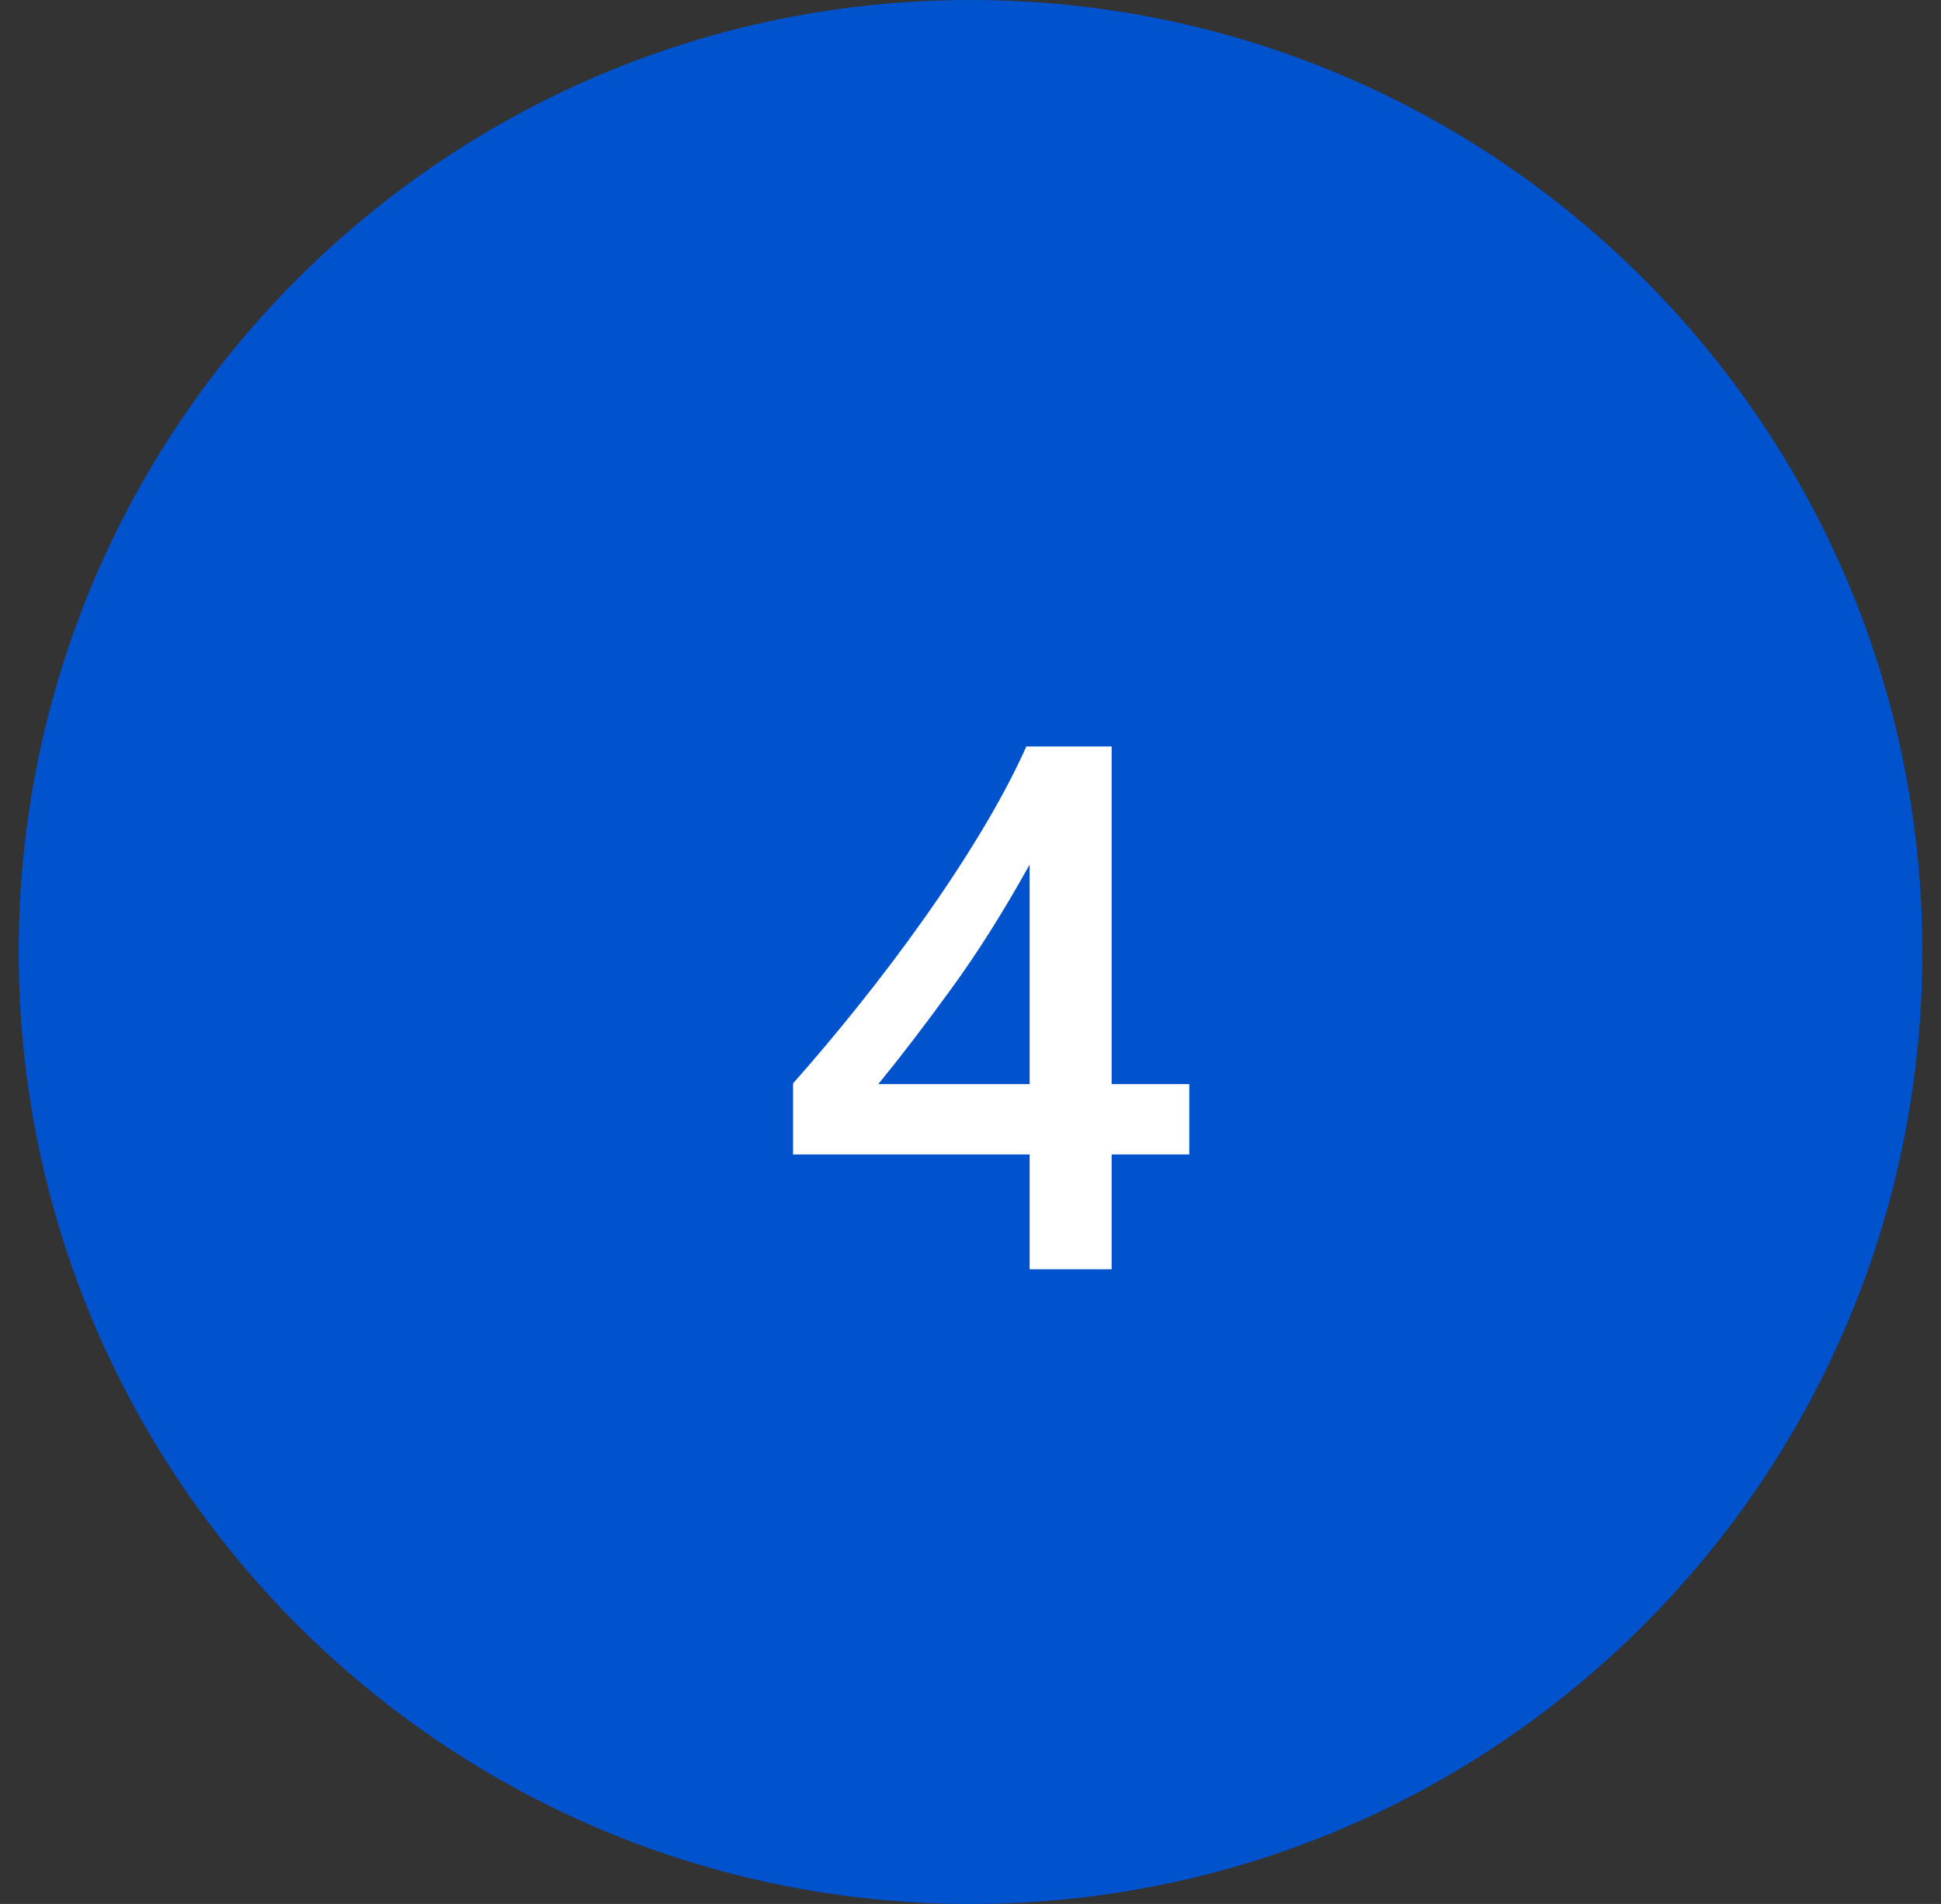
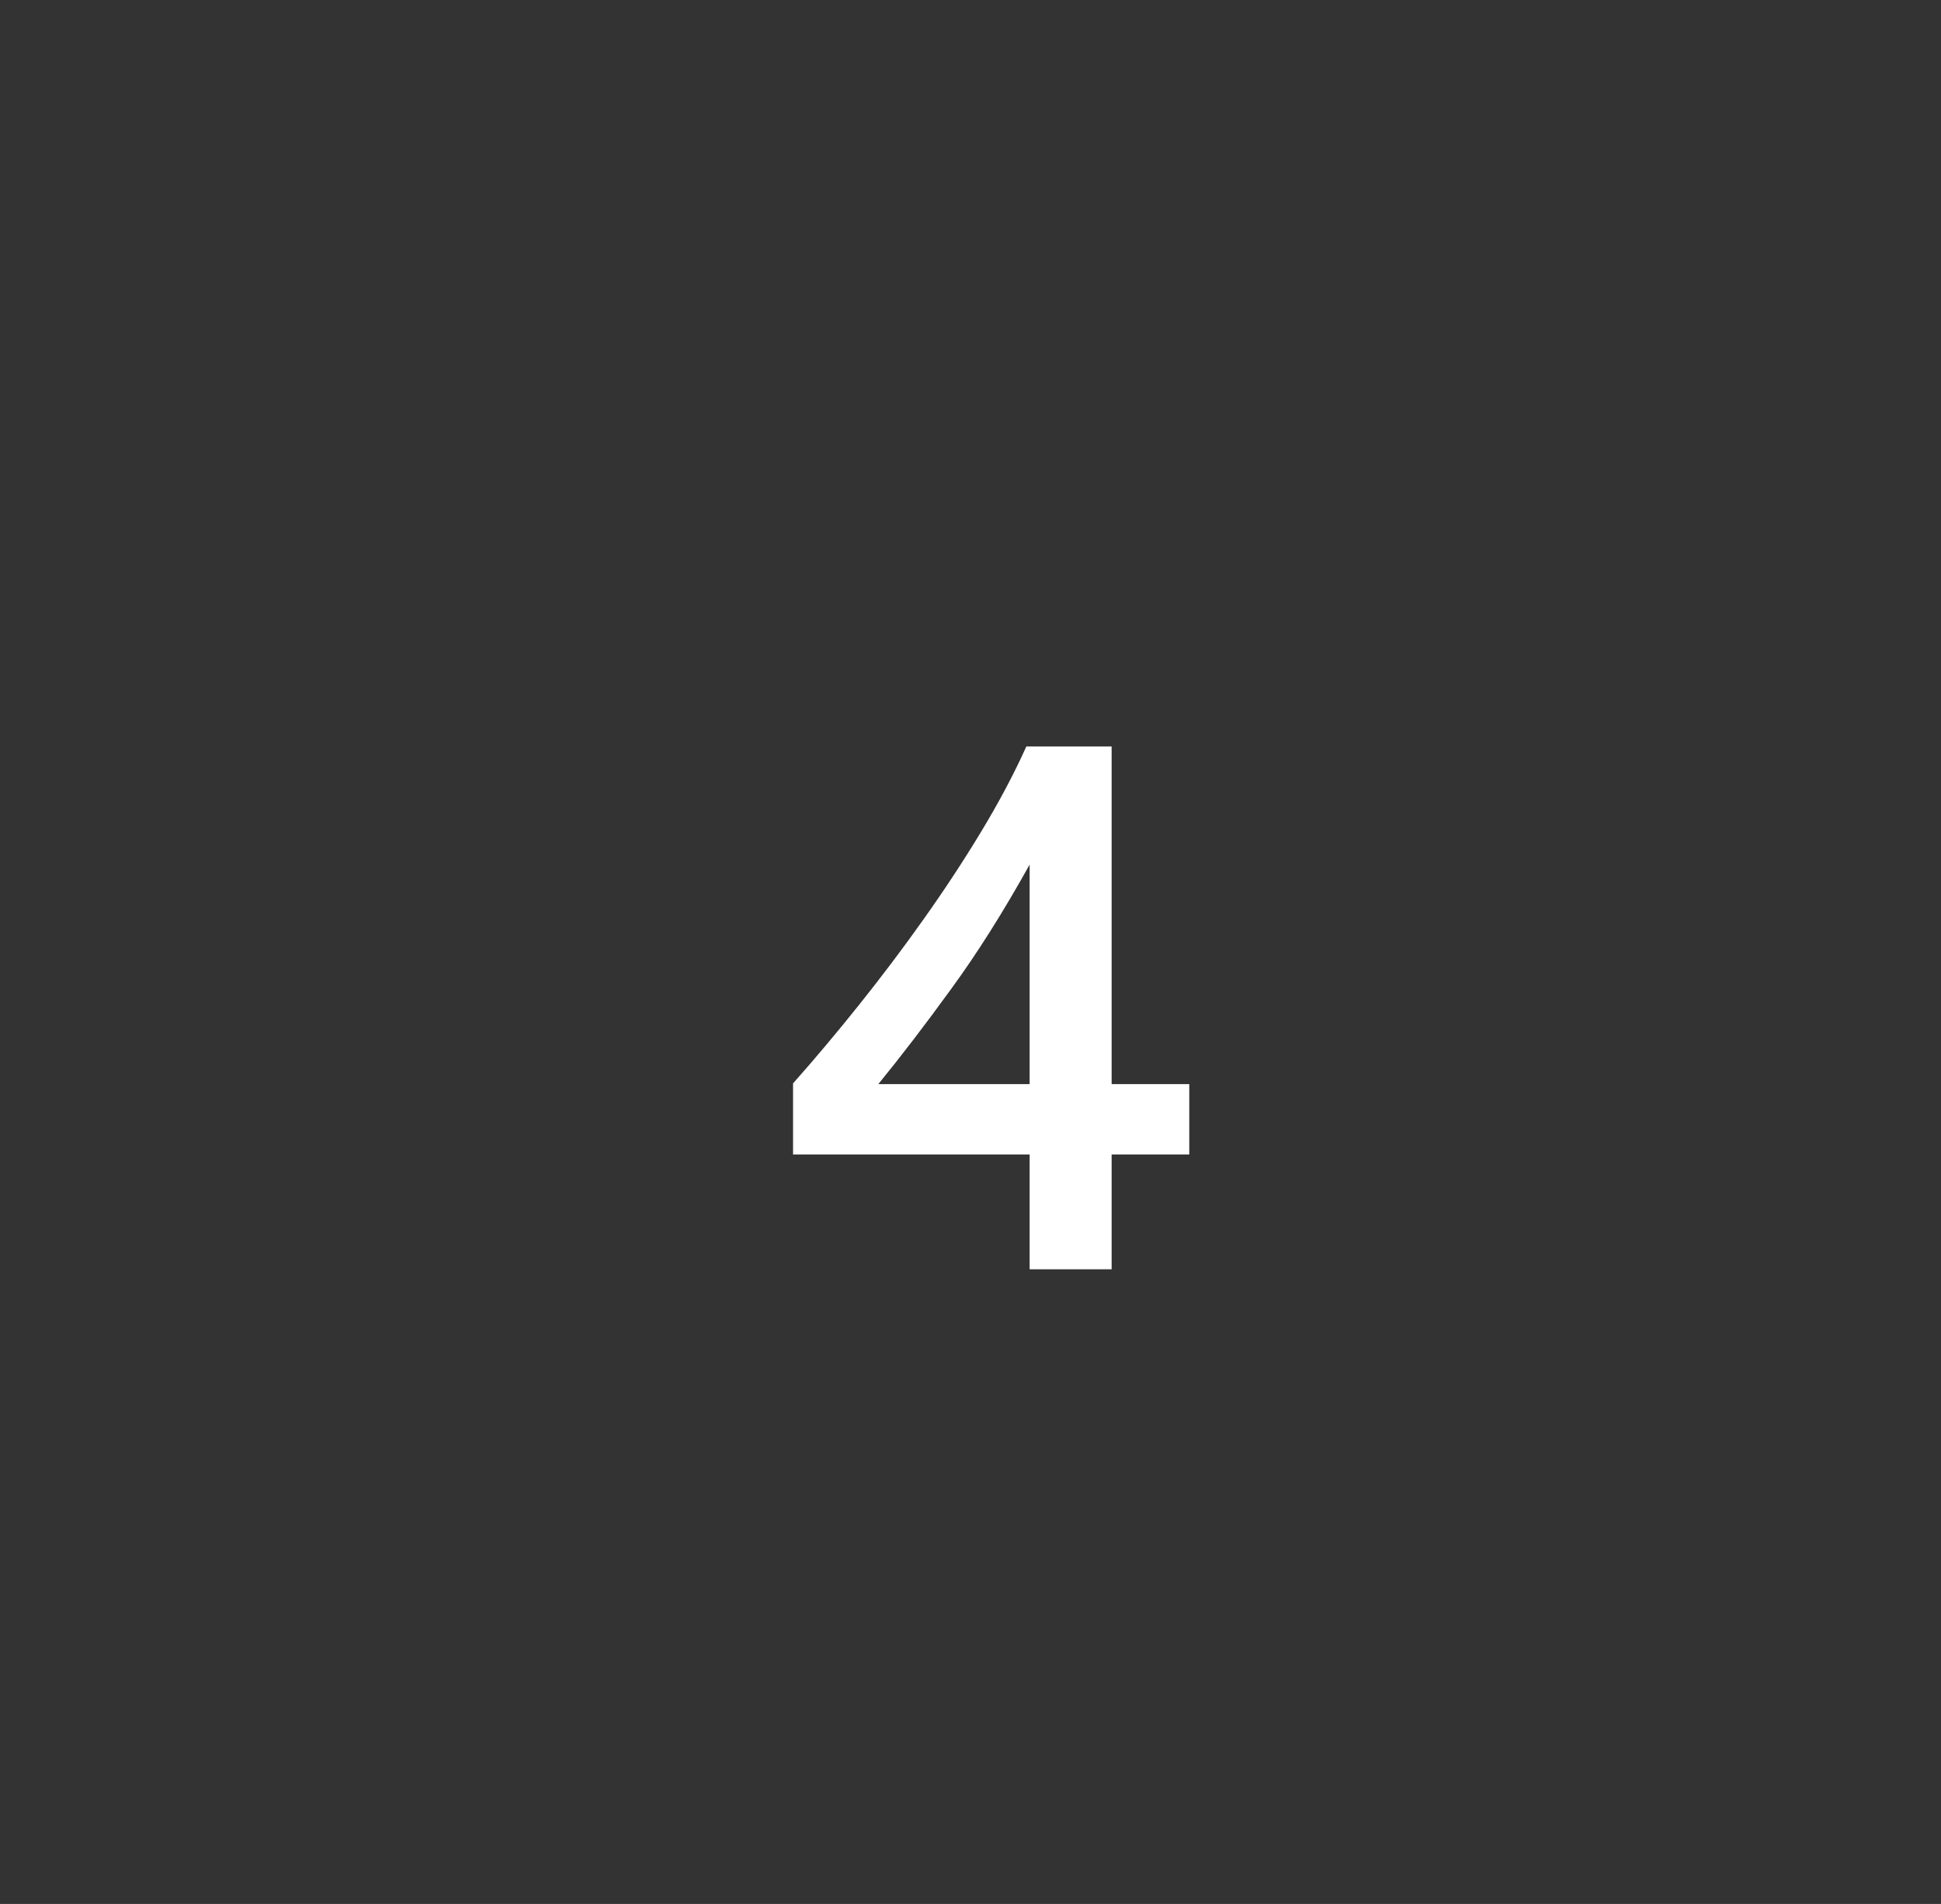
<svg xmlns="http://www.w3.org/2000/svg" width="52" height="51" viewBox="0 0 52 51" fill="none">
  <rect x="0" y="0" width="52" height="51" fill="#333333" stroke="none" />
  <g clip-path="url(#clip0_253_98)">
-     <path d="M26 51C40.083 51 51.5 39.583 51.5 25.5C51.5 11.417 40.083 0 26 0C11.917 0 0.5 11.417 0.5 25.5C0.5 39.583 11.917 51 26 51Z" fill="#0052CD" />
    <path d="M29.781 19.996V29.039H31.861V30.924H29.781V34H27.584V30.924H21.246V29.02C21.819 28.375 22.405 27.678 23.004 26.93C23.609 26.174 24.189 25.406 24.742 24.625C25.302 23.837 25.82 23.049 26.295 22.262C26.77 21.474 27.171 20.719 27.496 19.996H29.781ZM27.584 29.039V23.16C26.874 24.436 26.171 25.549 25.475 26.5C24.785 27.451 24.137 28.297 23.531 29.039H27.584Z" fill="white" />
  </g>
  <defs>
    <clipPath id="clip0_253_98">
      <rect width="51" height="51" fill="white" transform="translate(0.5)" />
    </clipPath>
  </defs>
</svg>